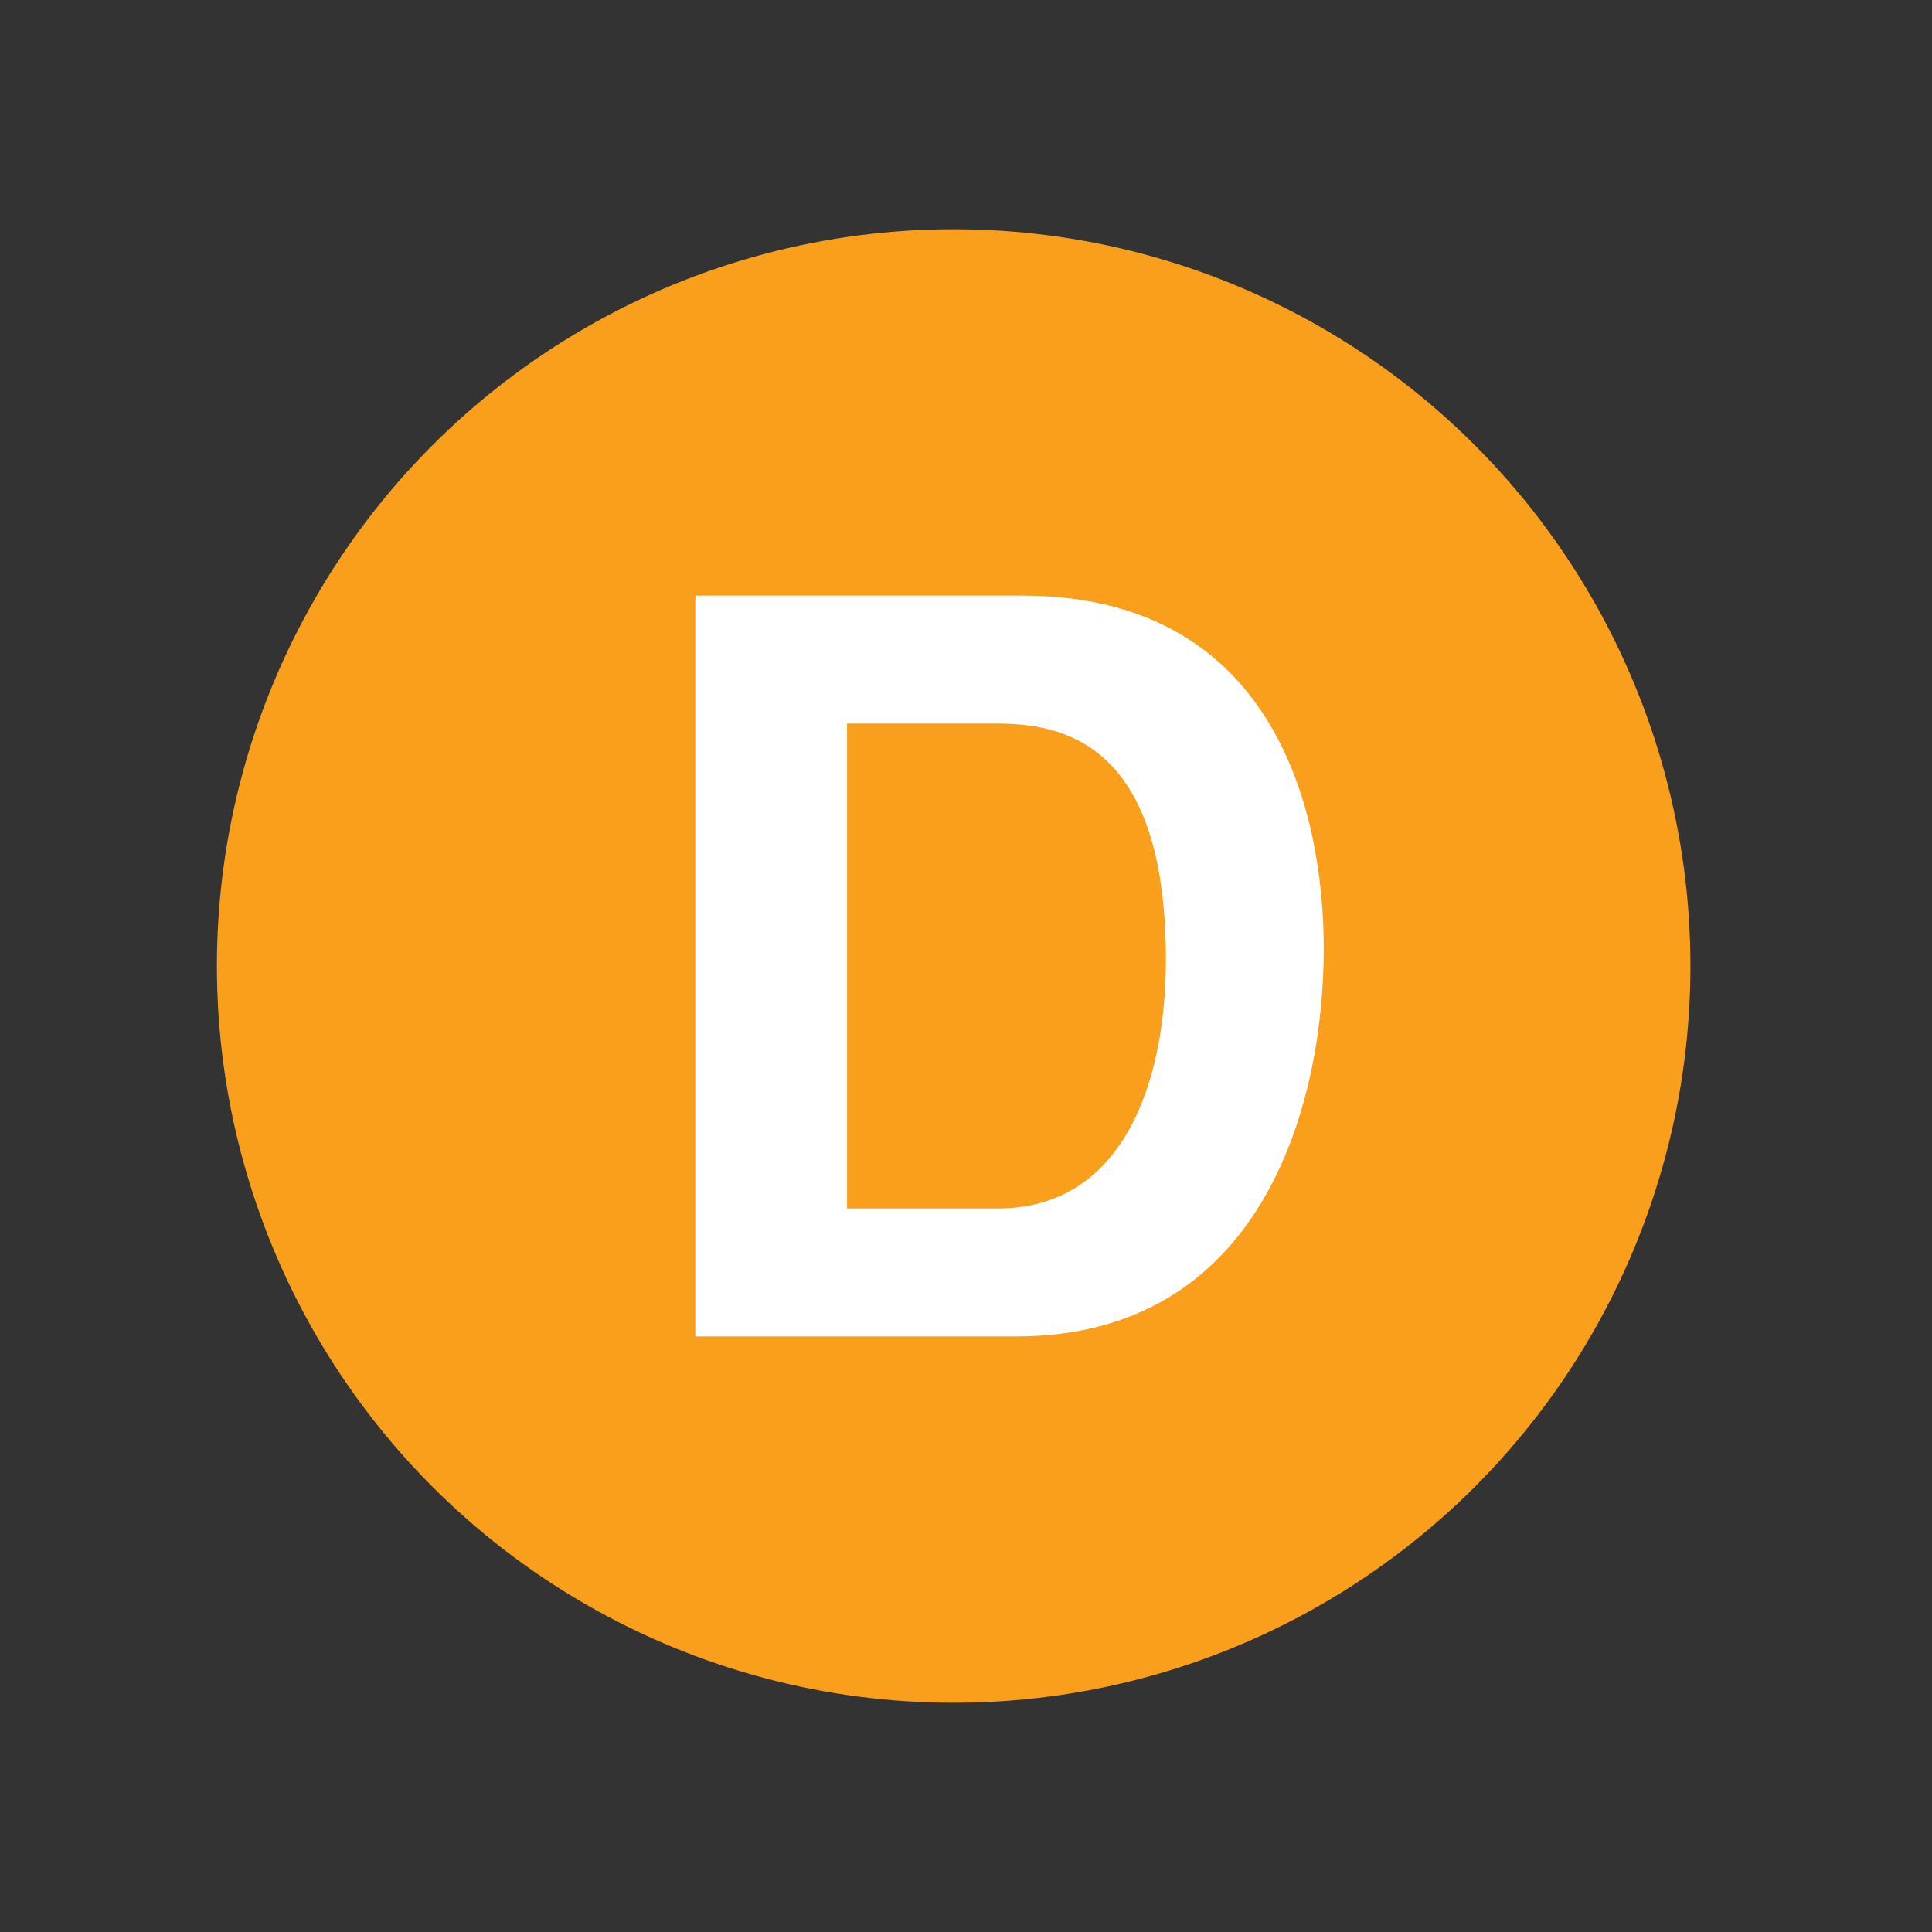
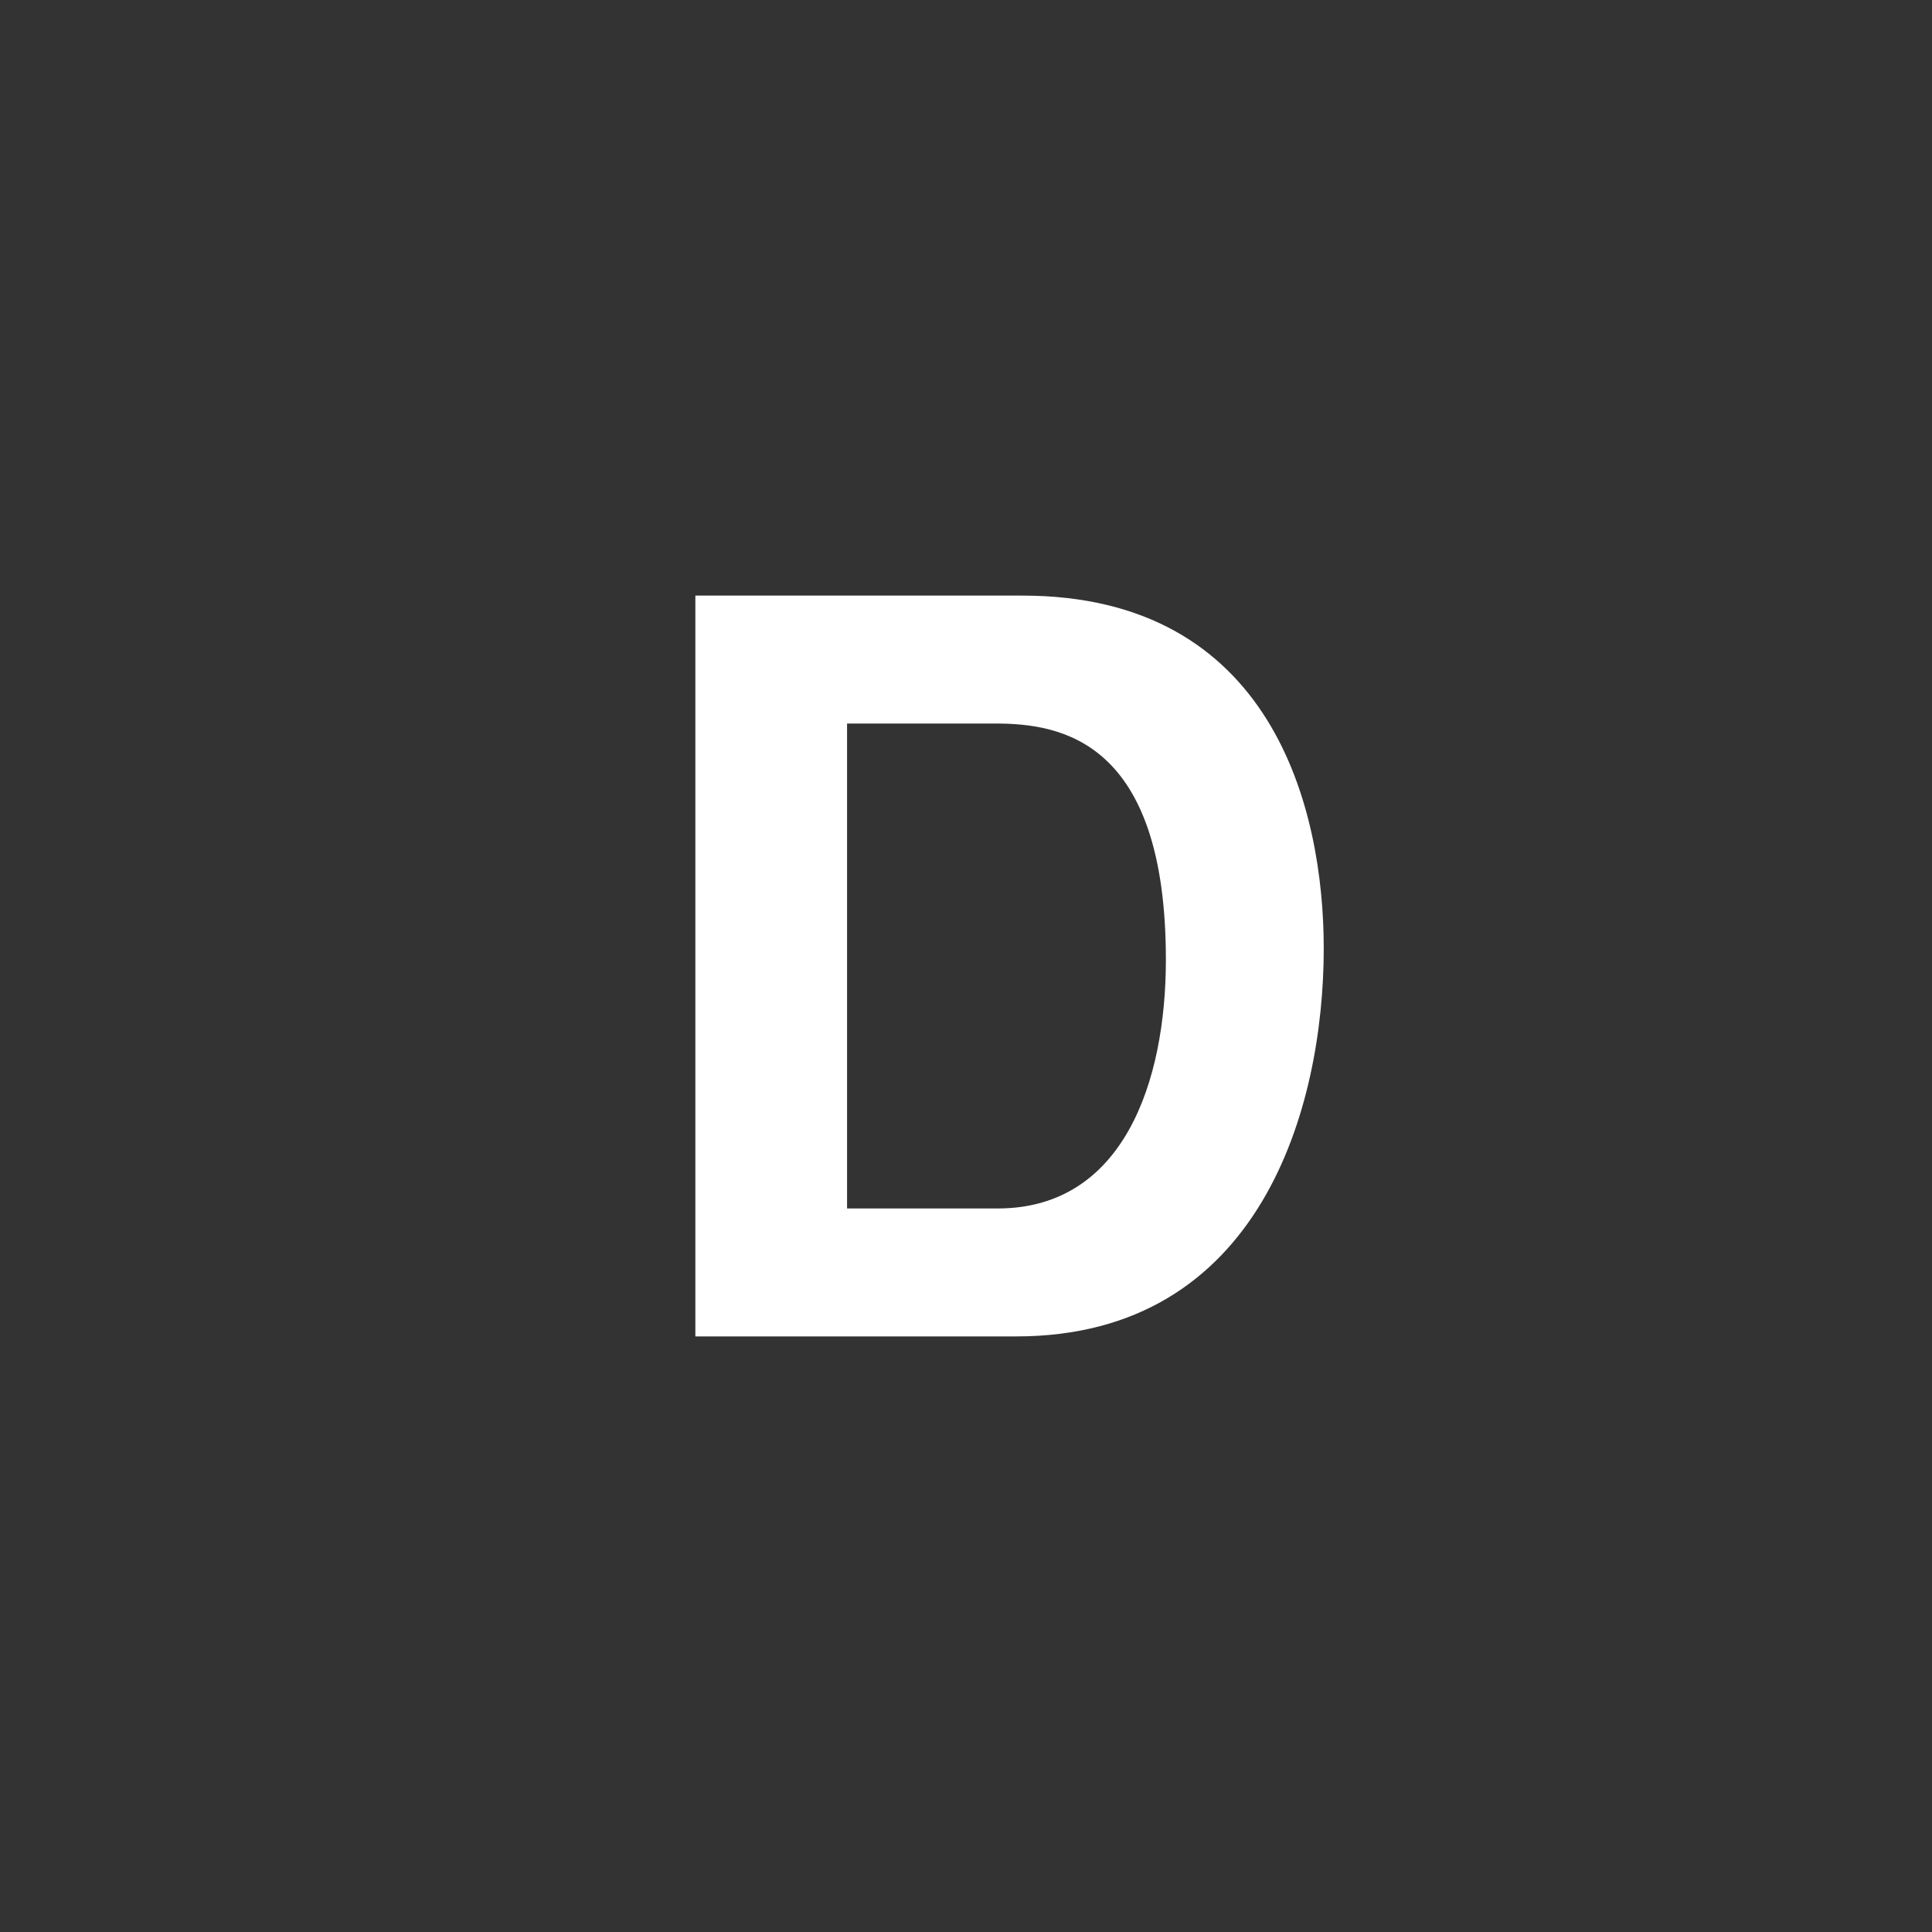
<svg xmlns="http://www.w3.org/2000/svg" width="74.9" height="74.9">
  <rect width="100%" height="100%" fill="#333333" stroke="none" />
-   <circle cy="37.45" cx="36.972" r="28.563" fill="#F99F1C" />
  <path d="m26.958 23.09h12.68c9.681 0 11.681 8.24 11.681 13.68 0 6.16-2.44 15.04-11.921 15.04h-12.44v-28.72zm5.88 23.76h5.84c4.88 0 6.521-4.92 6.521-9.64 0-8.48-4.04-9.16-6.6-9.16h-5.76v18.8h-0.001z" fill="#fff" />
</svg>